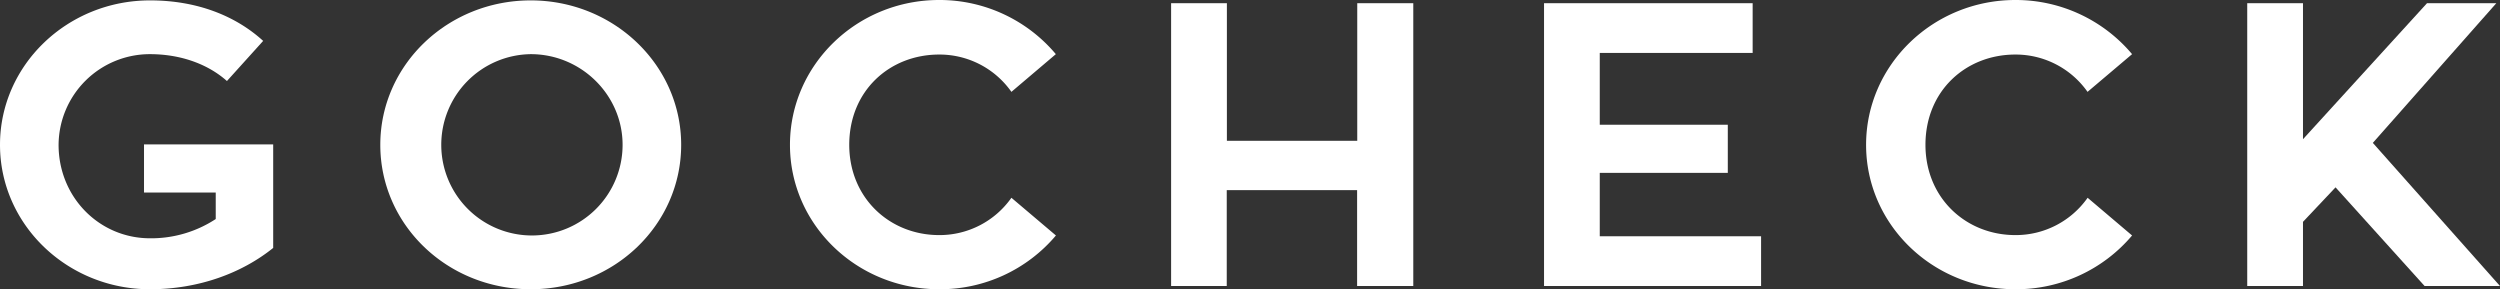
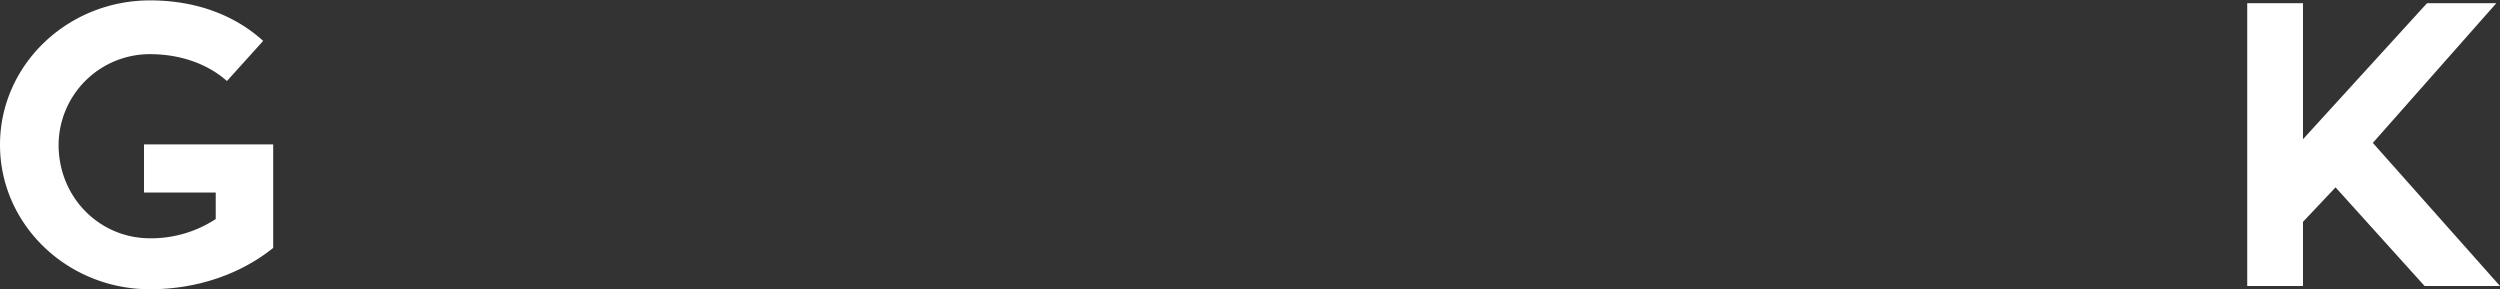
<svg xmlns="http://www.w3.org/2000/svg" viewBox="0 0 892.32 103.24">
  <rect x="0" y="0" width="892.32" height="103.24" fill="#333333" stroke="none" />
  <defs>
    <style>.cls-1{fill:#fff;}</style>
  </defs>
  <g id="Layer_2" data-name="Layer 2">
    <g id="Capa_1" data-name="Capa 1">
      <path class="cls-1" d="M97.51,51.55V88.49c-11.17,9-26.63,14.75-44,14.75C24.05,103.24,0,80.19,0,51.69S24.05.14,53.55.14c16.9,0,30.64,5.59,40.38,14.46L81,28.92c-6.73-6-16.46-9.59-27.49-9.59A32.57,32.57,0,0,0,20.91,51.69c0,18.76,14.6,33.36,32.64,33.36A42,42,0,0,0,77,78.18V68.73H51.4V51.55Z" />
-       <path class="cls-1" d="M243.13,51.69c0,28.5-23.91,51.55-53.7,51.55s-53.69-23-53.69-51.55S159.79.14,189.43.14,243.13,23.2,243.13,51.69Zm-20.91,0c0-17.75-14.74-32.36-32.79-32.36a32.36,32.36,0,1,0,32.79,32.36Z" />
-       <path class="cls-1" d="M361,70.59l15.89,13.46a54.1,54.1,0,0,1-41.66,19.19c-29.36,0-53.27-23-53.27-51.55S305.84,0,335.2,0a54.22,54.22,0,0,1,41.66,19.33L361,32.79A31.36,31.36,0,0,0,335.2,19.47c-17.62,0-32.08,12.89-32.08,32.22,0,19,14.46,32.22,32.08,32.22A31.36,31.36,0,0,0,361,70.59Z" />
-       <path class="cls-1" d="M504.44,1.15V102.09H484.39V67.87H437.86v34.22H418V1.15h19.91V50.26h46.53V1.15Z" />
-       <path class="cls-1" d="M628.58,84.34v17.75H551.11V1.15h74.46V18.9H571V44.53H616.7V61.71H571V84.34Z" />
-       <path class="cls-1" d="M745.13,70.59,761,84.05a54.12,54.12,0,0,1-41.67,19.19c-29.36,0-53.27-23-53.27-51.55S690,0,719.36,0A54.24,54.24,0,0,1,761,19.33l-15.9,13.46a31.36,31.36,0,0,0-25.77-13.32c-17.61,0-32.08,12.89-32.08,32.22,0,19,14.47,32.22,32.08,32.22A31.36,31.36,0,0,0,745.13,70.59Z" />
      <path class="cls-1" d="M892.32,102.09H865.41L833.62,66.87,822,79.18v22.91h-19.9V1.15H822V49.69L866.26,1.15H891L846.93,51Z" />
    </g>
  </g>
</svg>